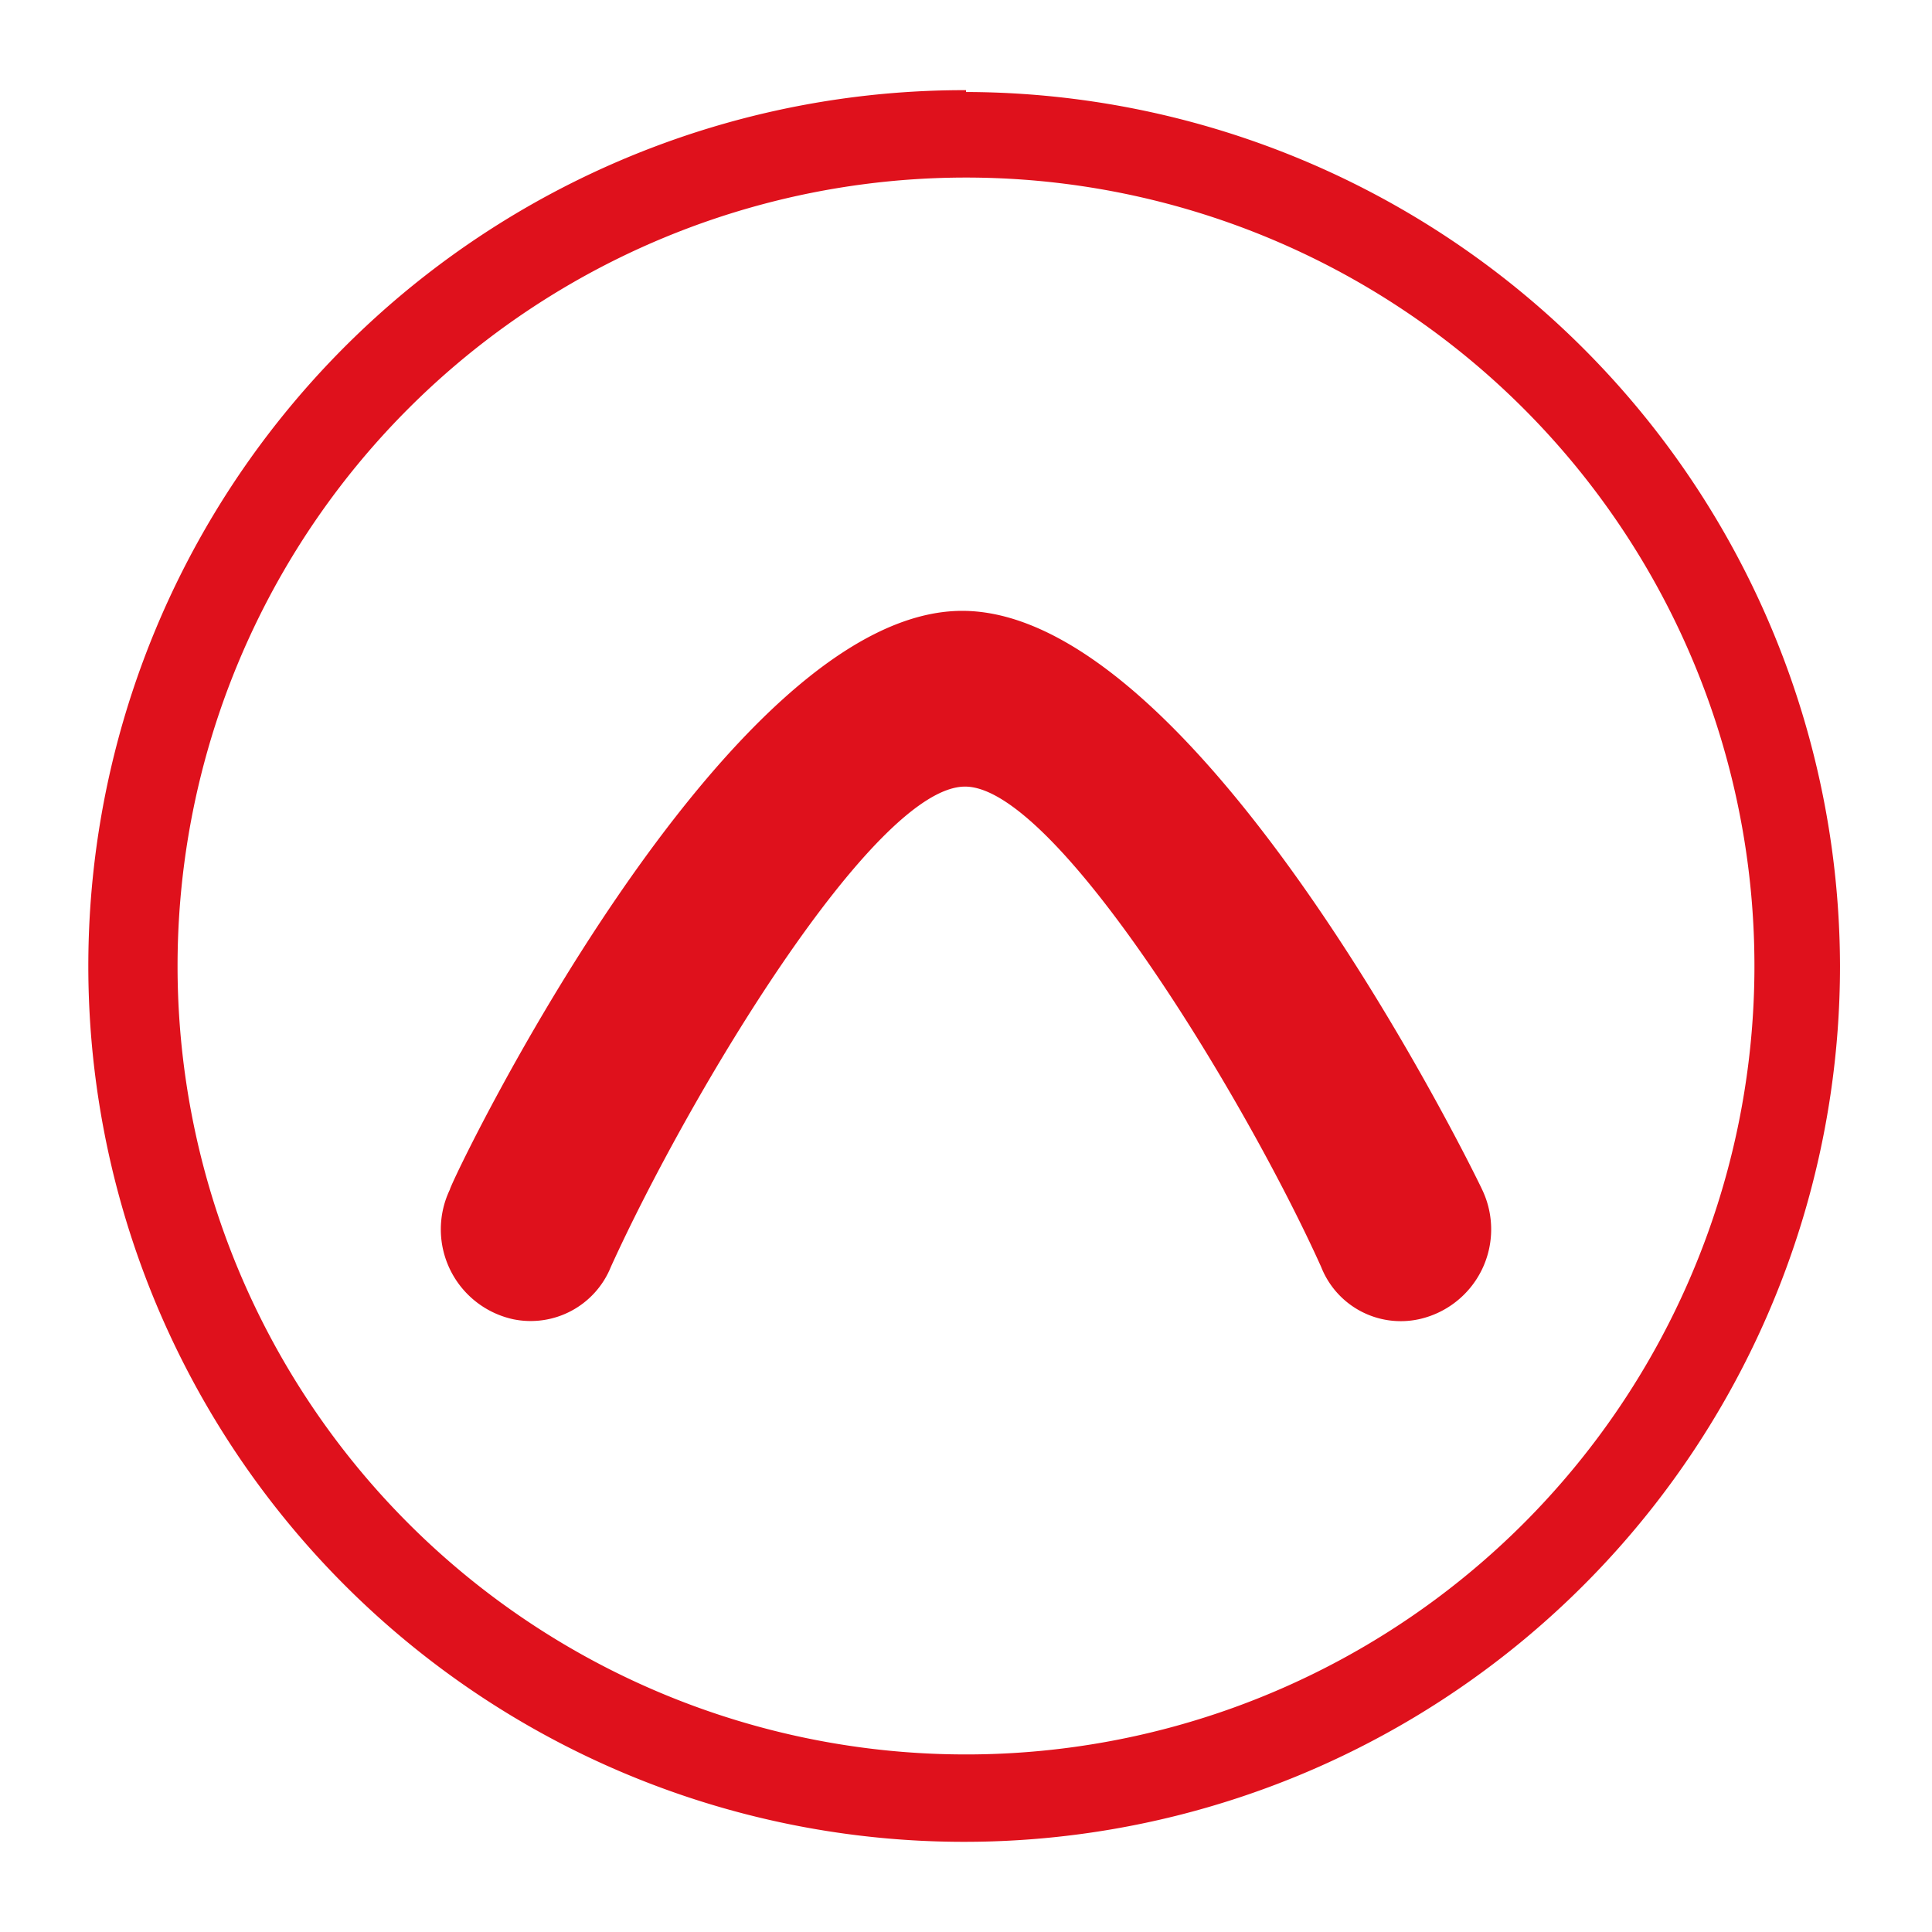
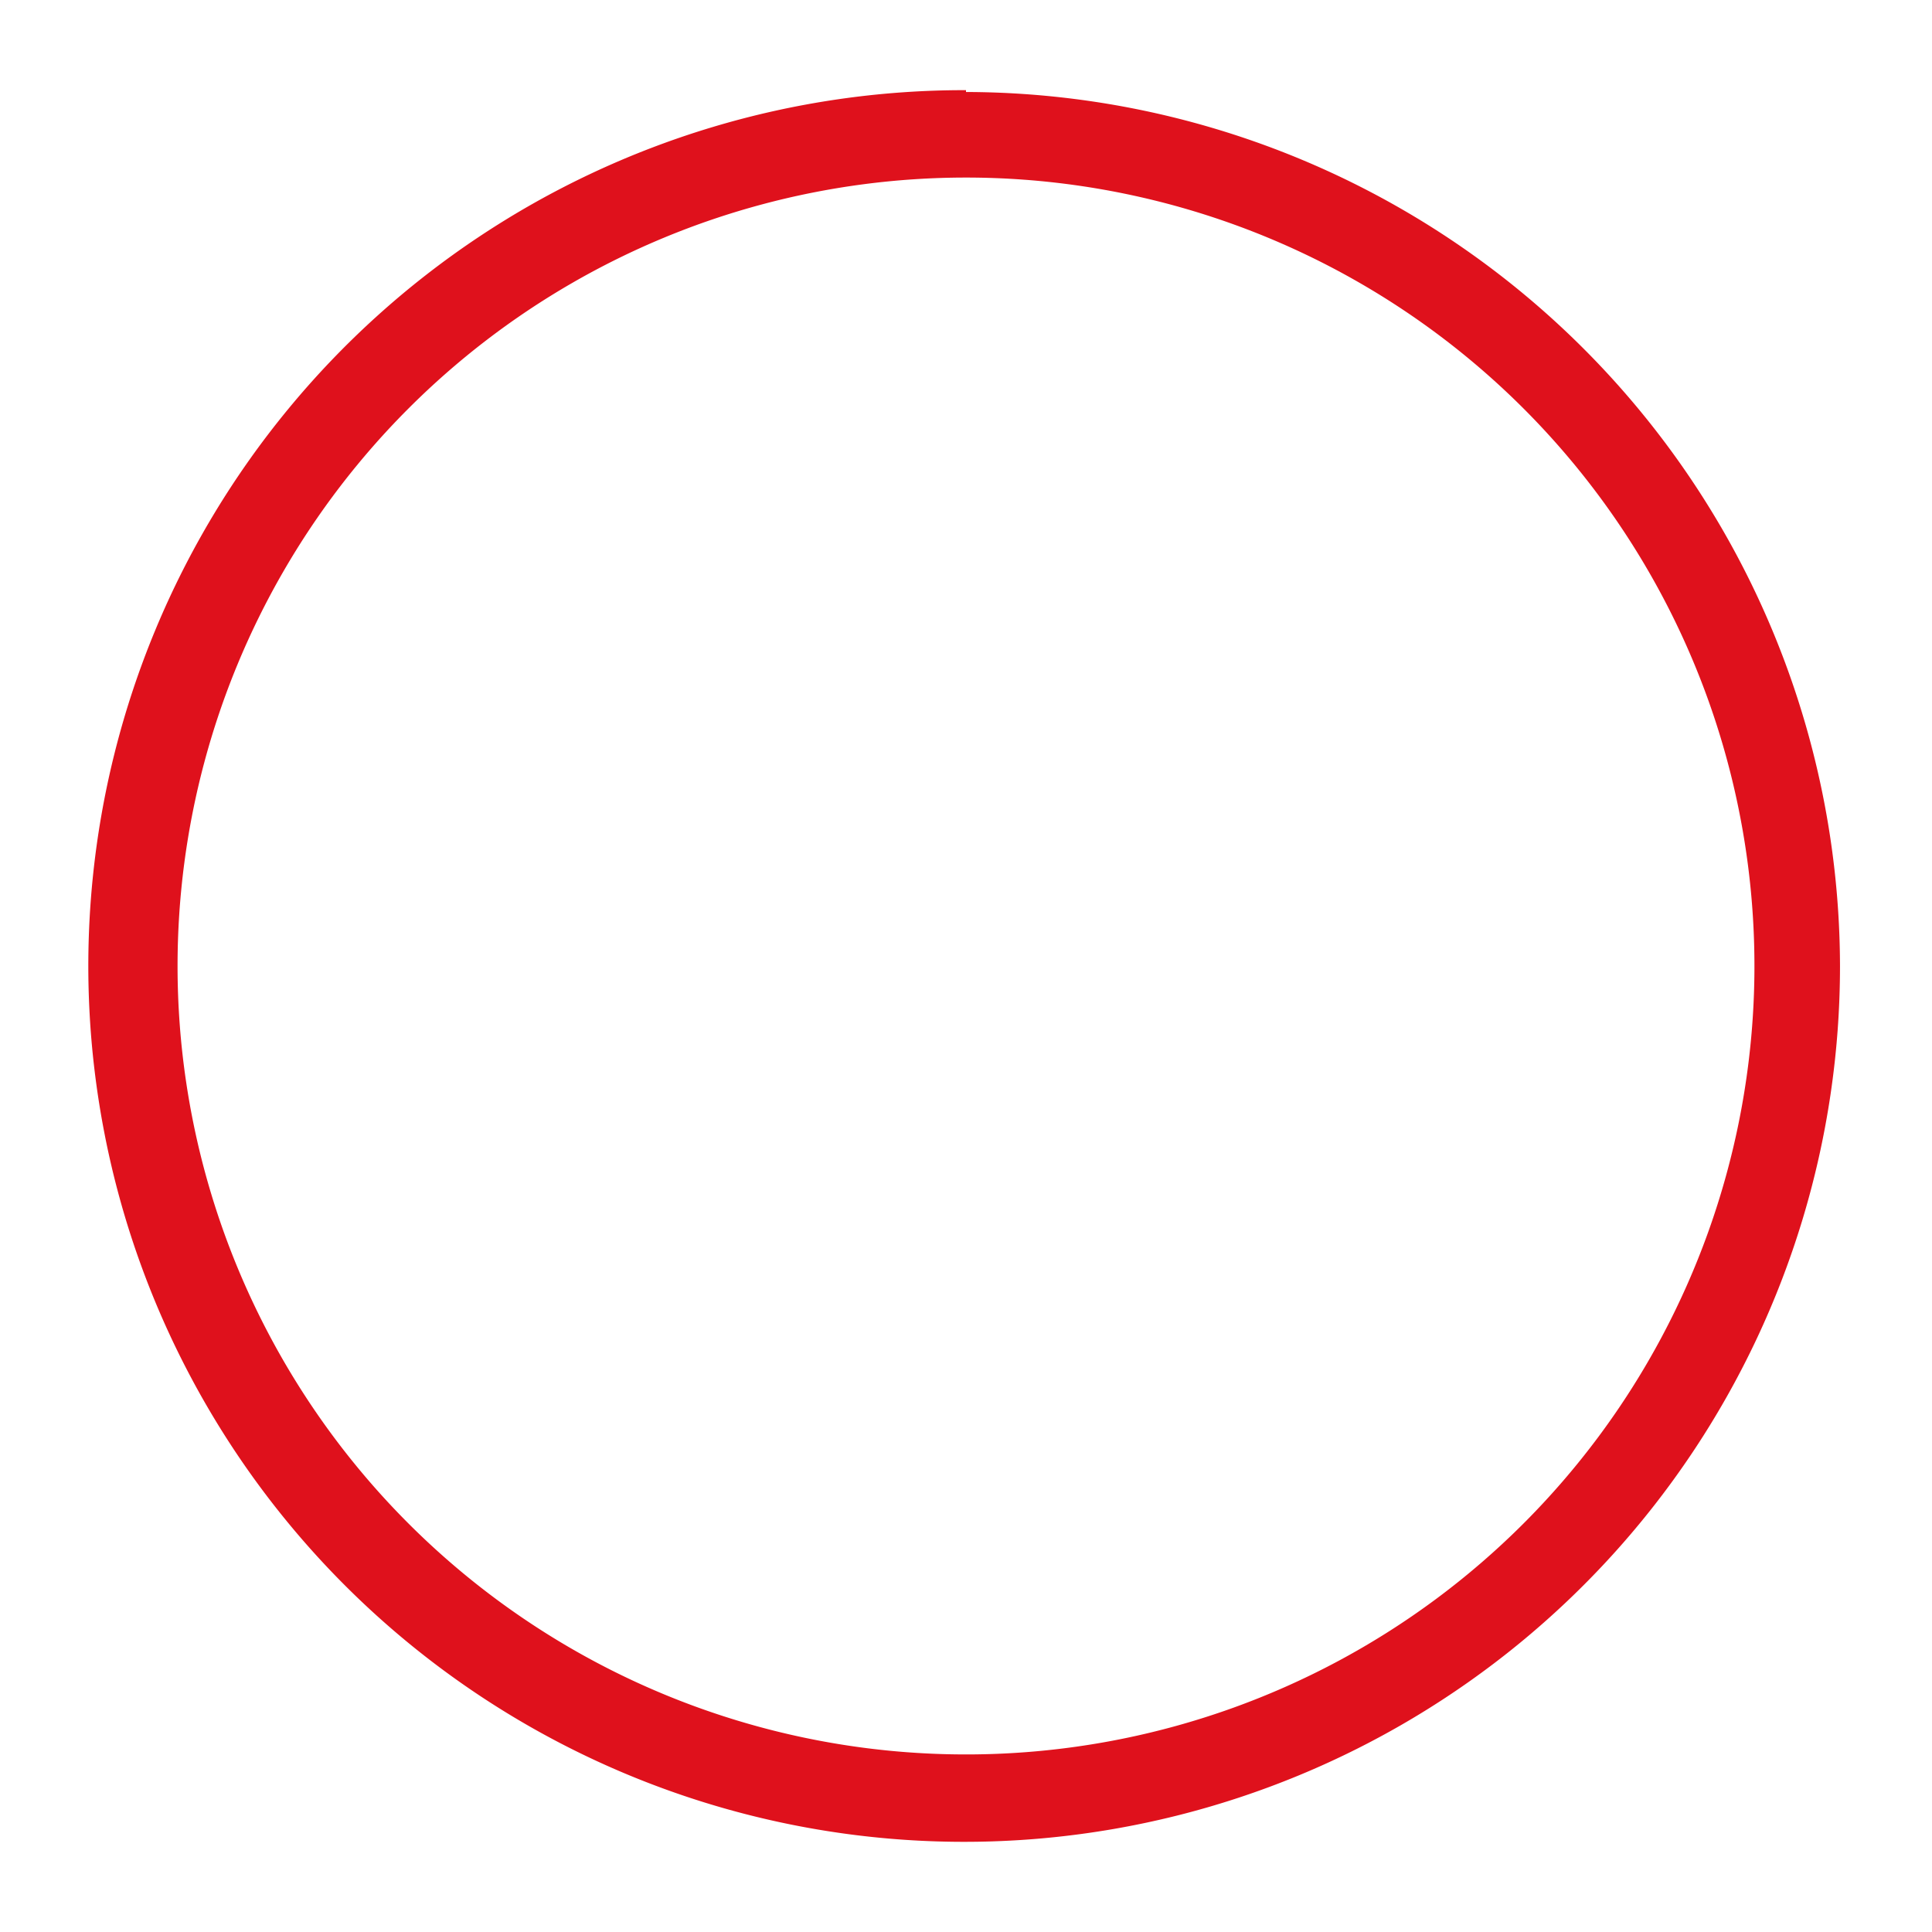
<svg xmlns="http://www.w3.org/2000/svg" id="Capa_1" data-name="Capa 1" viewBox="0 0 21 21">
  <defs>
    <style>.cls-1{fill:#df111c;}</style>
  </defs>
  <path class="cls-1" d="M10.5,1.93A8.57,8.57,0,1,1,1.93,10.5,8.57,8.57,0,0,1,10.5,1.93m0-.95A9.52,9.52,0,1,0,20,10.5,9.52,9.52,0,0,0,10.5,1Z" />
-   <path class="cls-1" d="M15.42,14.34a.93.93,0,0,1-1.06-.57c-.82-1.82-2.88-5.22-3.87-5.22s-3,3.35-3.85,5.22a.94.94,0,0,1-1.06.57,1,1,0,0,1-.69-1.41c0-.07,3-6.34,5.6-6.29s5.59,6.22,5.62,6.29a1,1,0,0,1-.69,1.41Z" />
</svg>